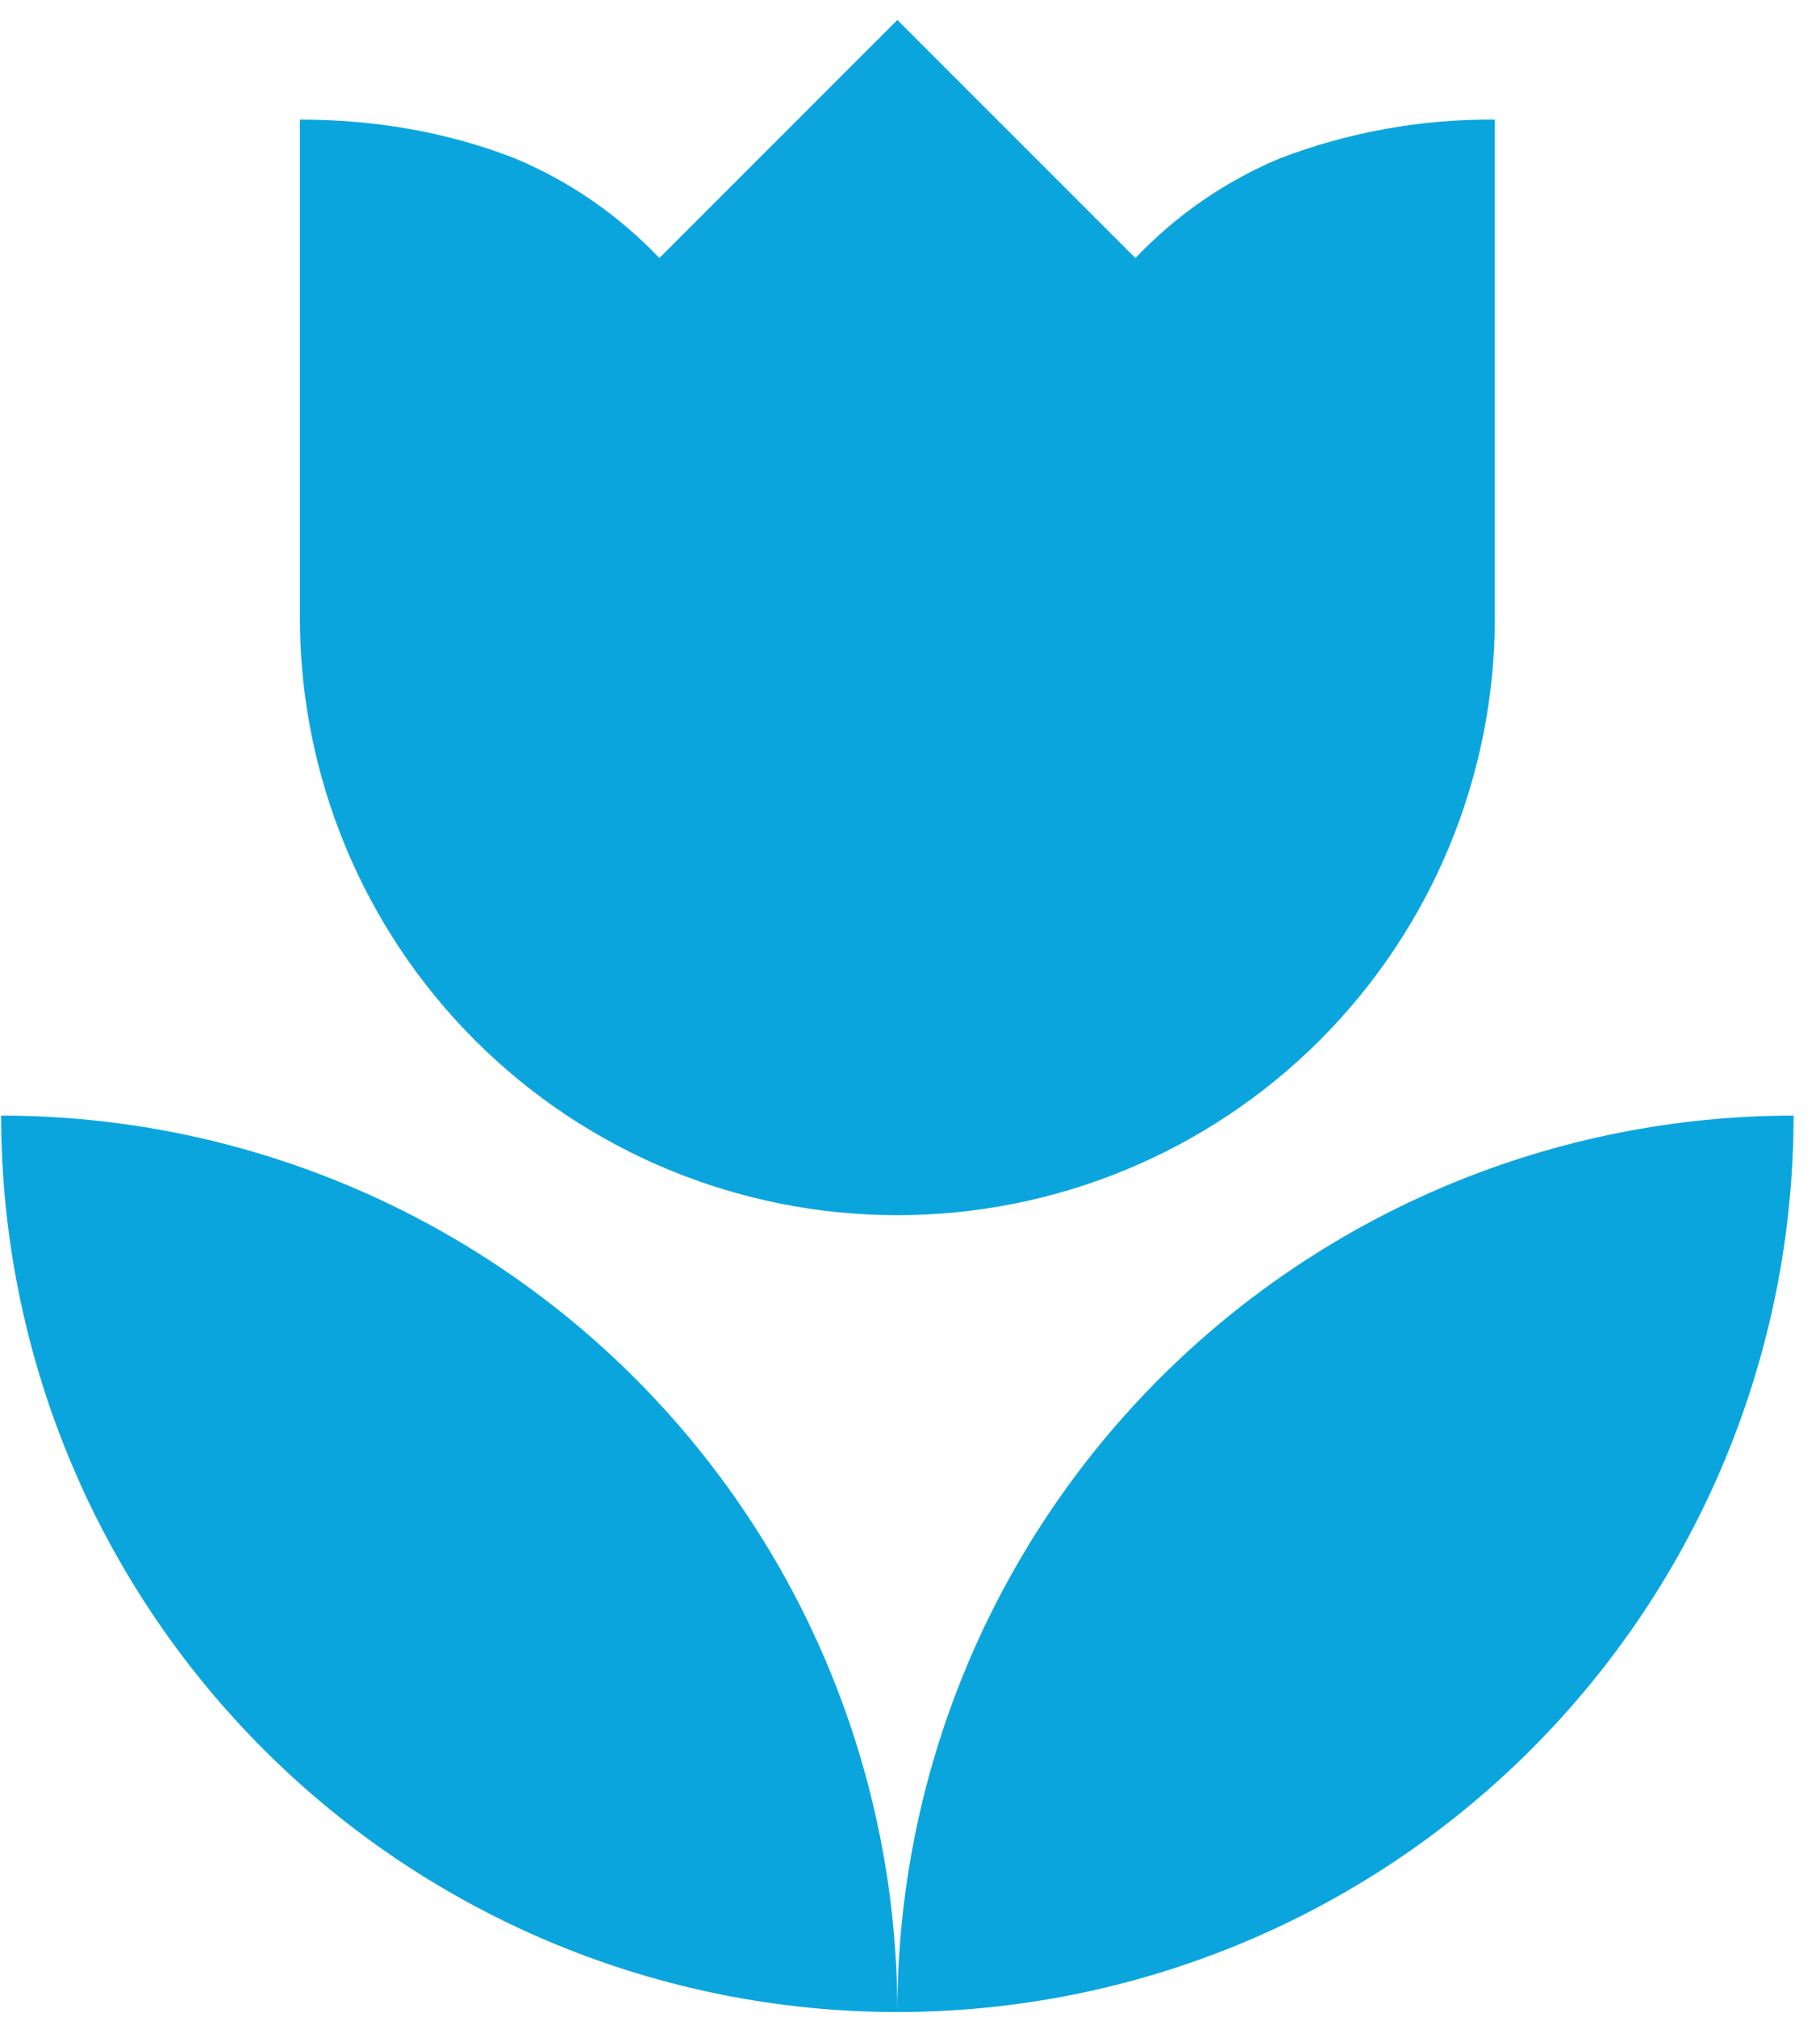
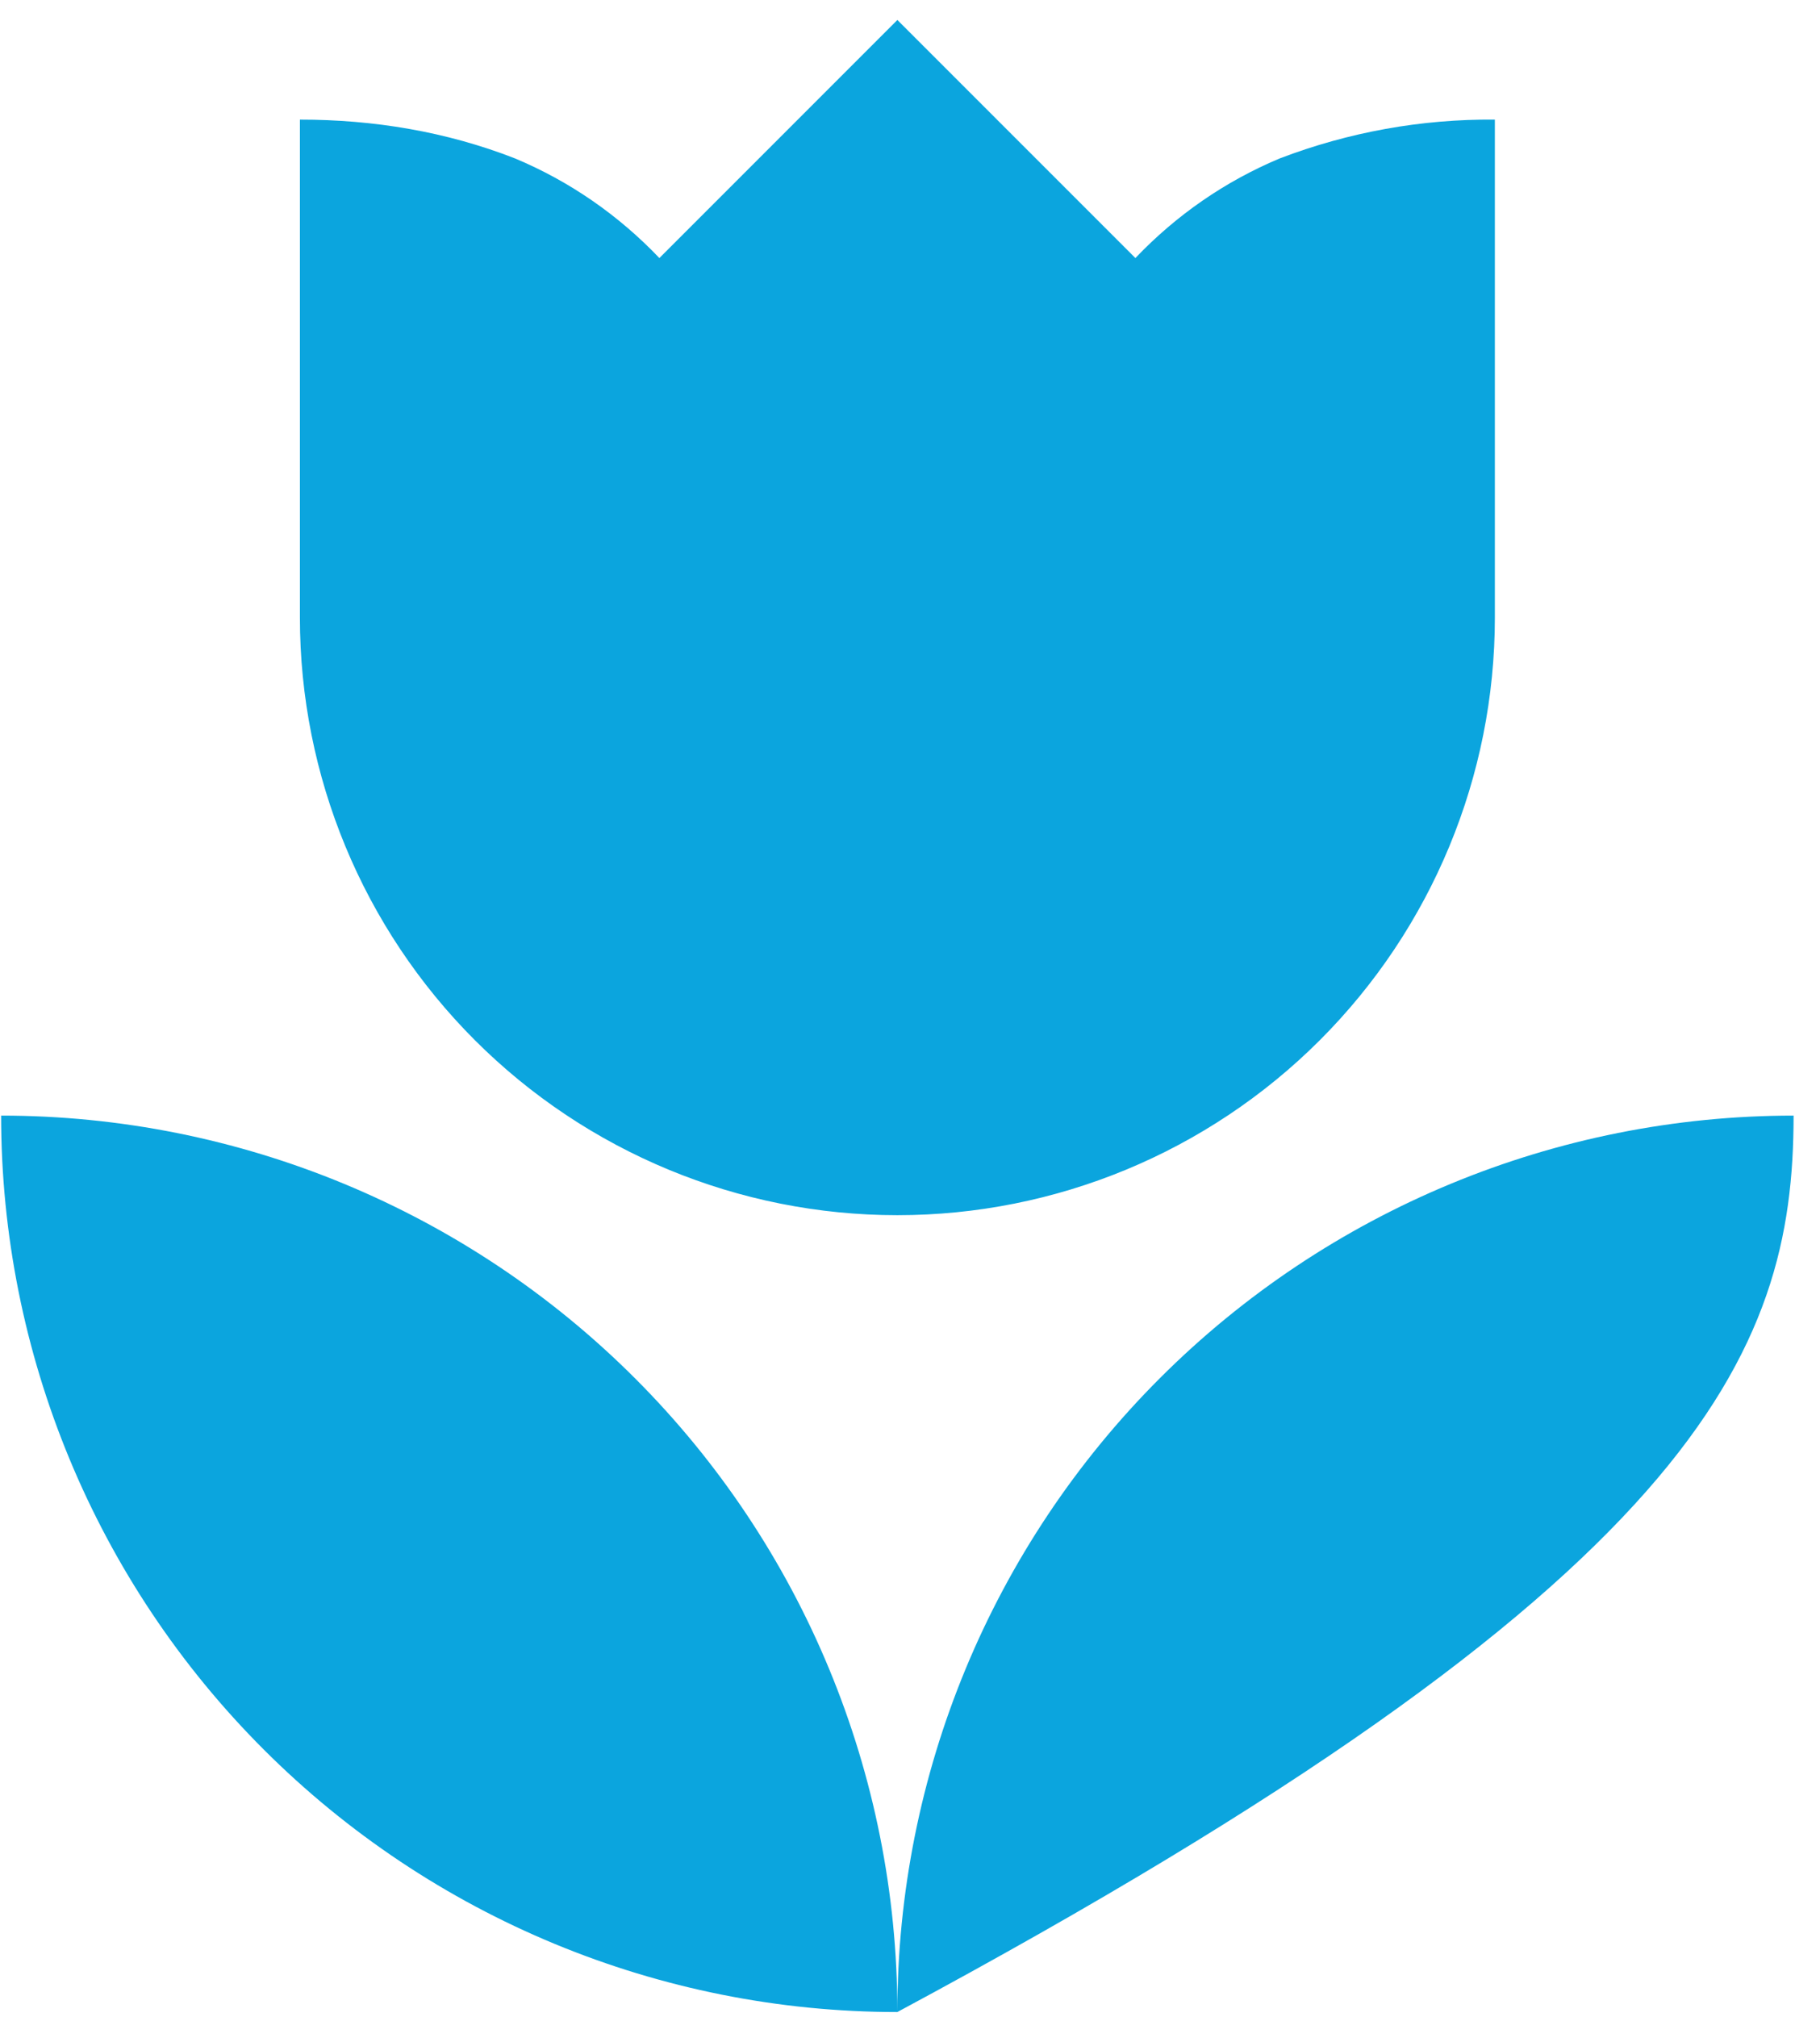
<svg xmlns="http://www.w3.org/2000/svg" fill="none" viewBox="0 0 37 41" height="41" width="37">
-   <path fill="#0BA5DE" d="M0.023 22.675C0.023 27.507 1.943 32.142 5.36 35.558C8.777 38.975 13.411 40.895 18.243 40.895C18.243 36.063 16.324 31.428 12.907 28.012C9.49 24.595 4.856 22.675 0.023 22.675ZM18.243 40.895C23.076 40.895 27.71 38.975 31.127 35.558C34.544 32.142 36.463 27.507 36.463 22.675C31.631 22.675 26.997 24.595 23.58 28.012C20.163 31.428 18.243 36.063 18.243 40.895ZM30.39 2.431V12.553C30.39 15.774 29.11 18.864 26.832 21.142C24.554 23.42 21.465 24.699 18.243 24.699C15.022 24.699 11.932 23.42 9.654 21.142C7.376 18.864 6.097 15.774 6.097 12.553V2.431C7.595 2.431 9.073 2.674 10.47 3.22C11.583 3.686 12.575 4.374 13.405 5.245L18.243 0.406L23.082 5.245C23.912 4.374 24.904 3.686 26.017 3.22C27.413 2.686 28.896 2.418 30.39 2.431Z" />
+   <path fill="#0BA5DE" d="M0.023 22.675C0.023 27.507 1.943 32.142 5.36 35.558C8.777 38.975 13.411 40.895 18.243 40.895C18.243 36.063 16.324 31.428 12.907 28.012C9.49 24.595 4.856 22.675 0.023 22.675ZM18.243 40.895C34.544 32.142 36.463 27.507 36.463 22.675C31.631 22.675 26.997 24.595 23.58 28.012C20.163 31.428 18.243 36.063 18.243 40.895ZM30.39 2.431V12.553C30.39 15.774 29.11 18.864 26.832 21.142C24.554 23.42 21.465 24.699 18.243 24.699C15.022 24.699 11.932 23.42 9.654 21.142C7.376 18.864 6.097 15.774 6.097 12.553V2.431C7.595 2.431 9.073 2.674 10.47 3.22C11.583 3.686 12.575 4.374 13.405 5.245L18.243 0.406L23.082 5.245C23.912 4.374 24.904 3.686 26.017 3.22C27.413 2.686 28.896 2.418 30.39 2.431Z" />
</svg>